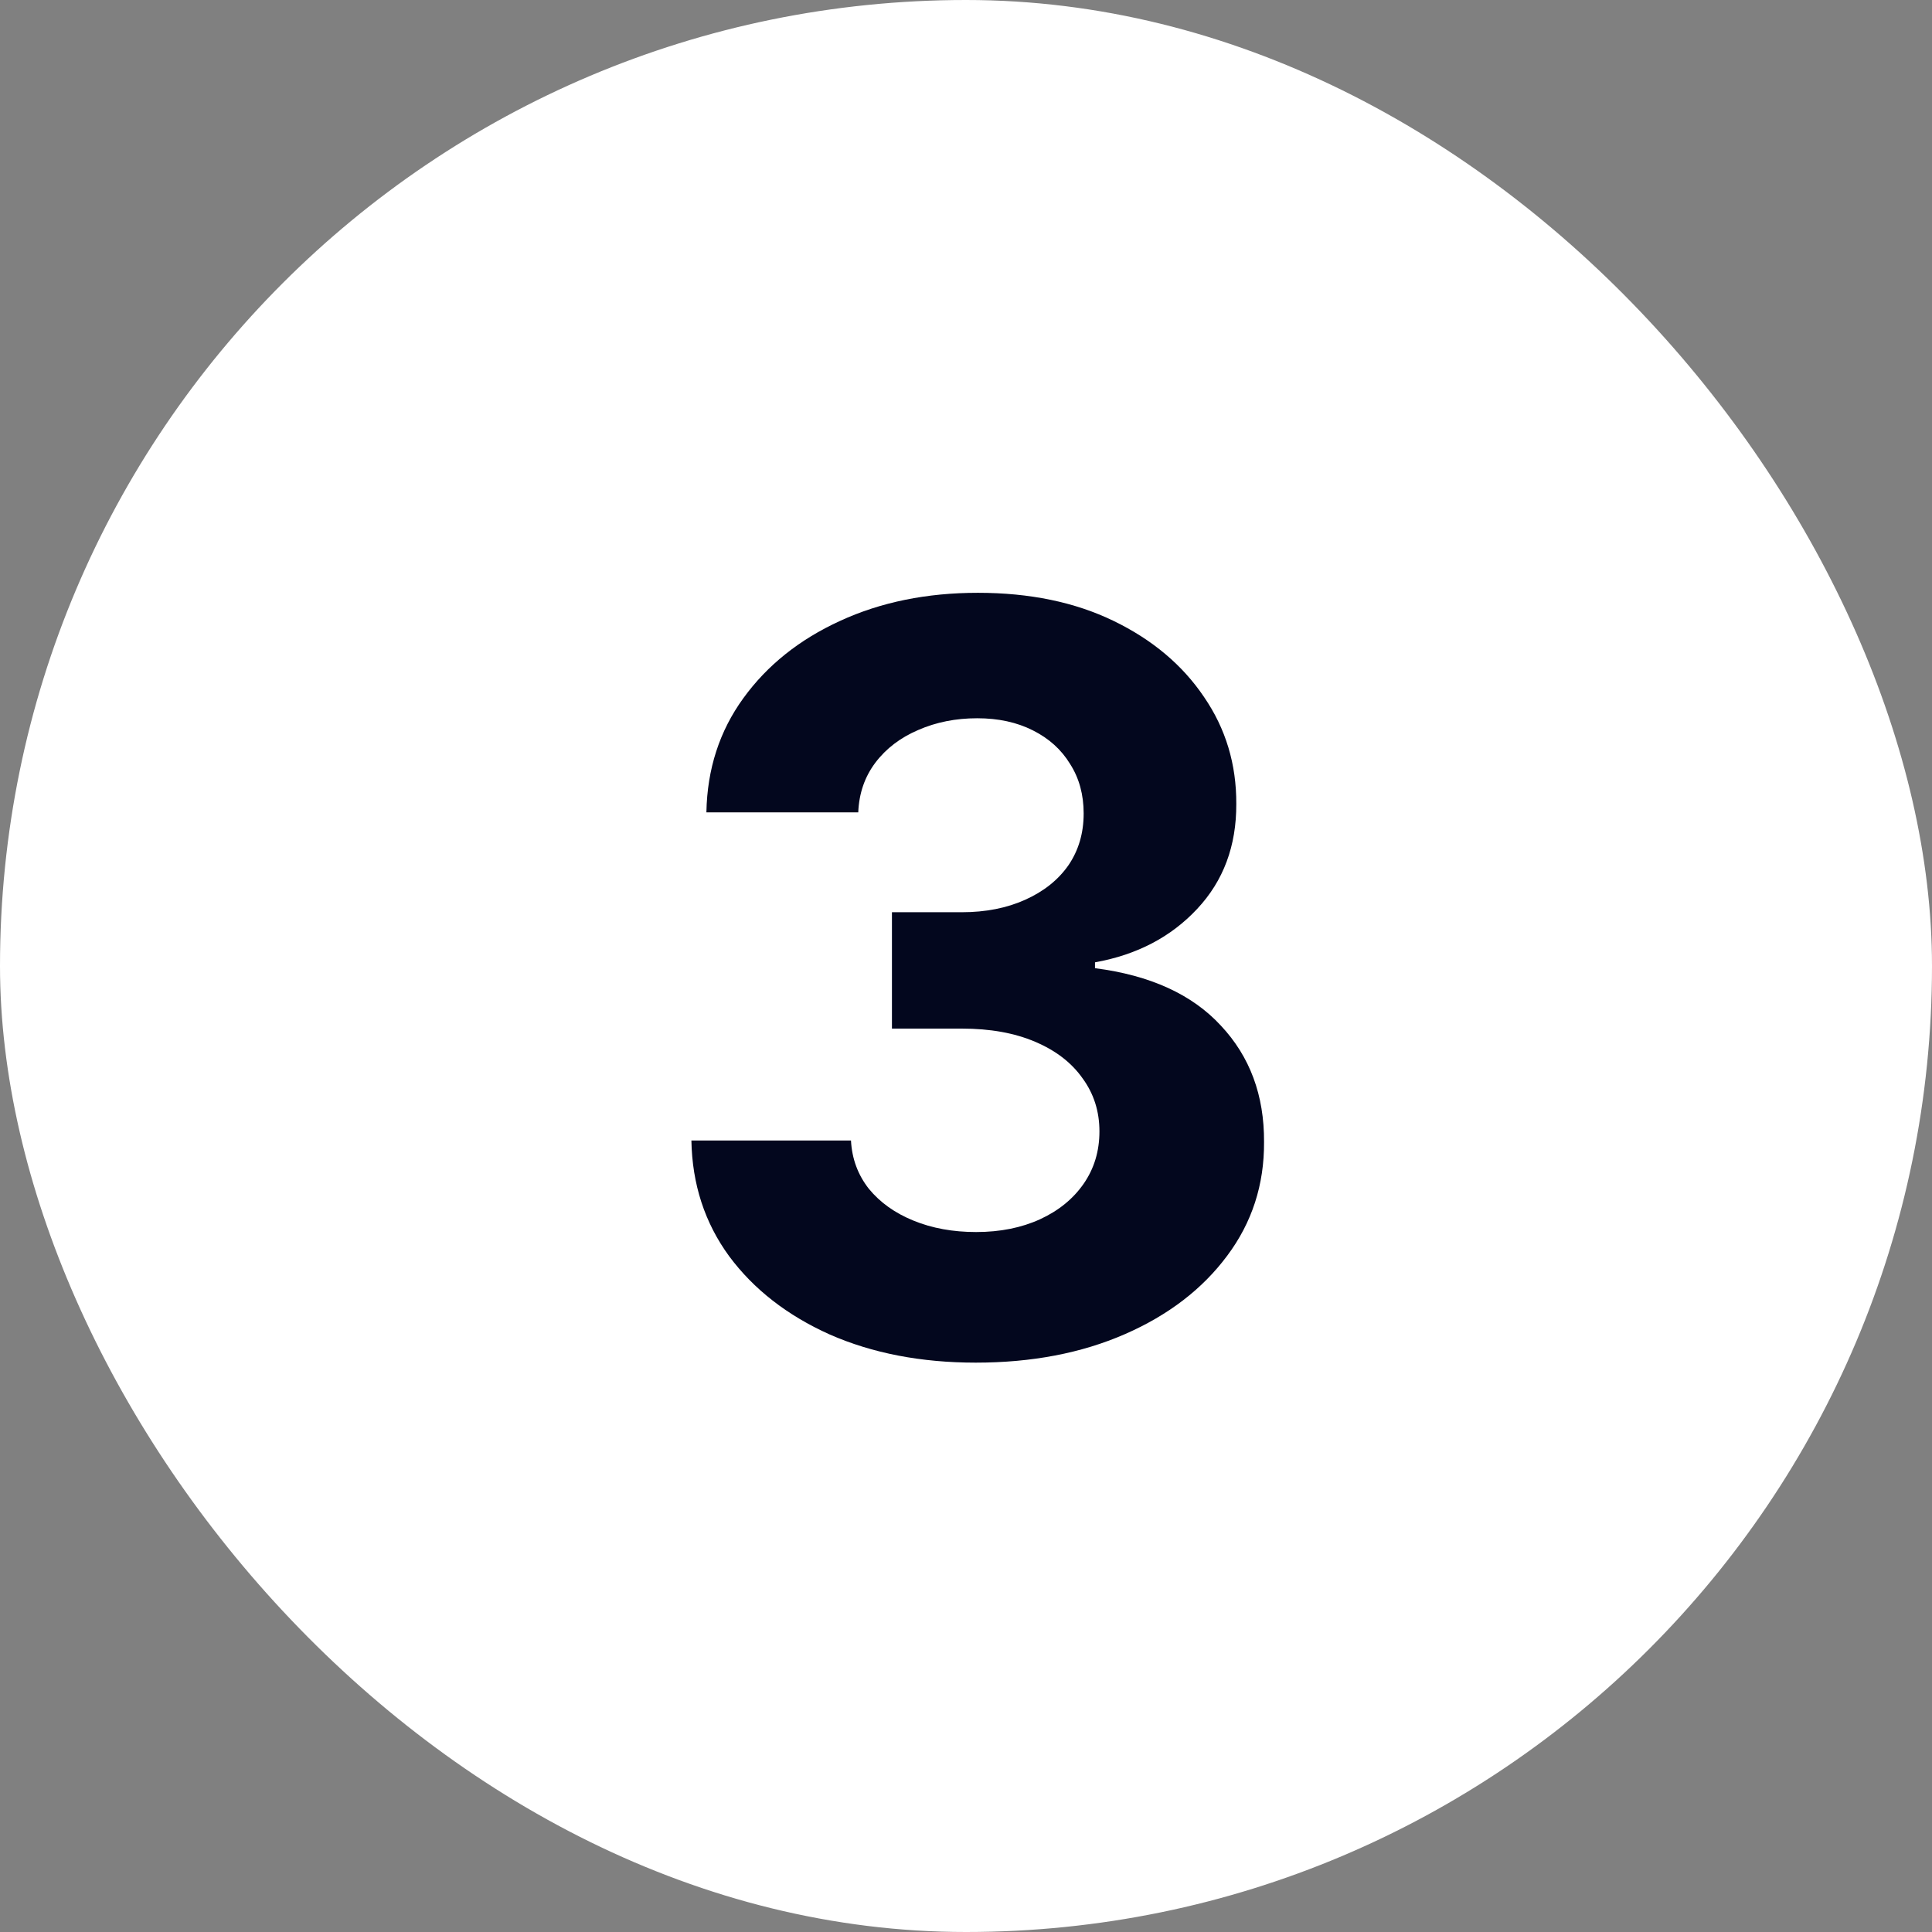
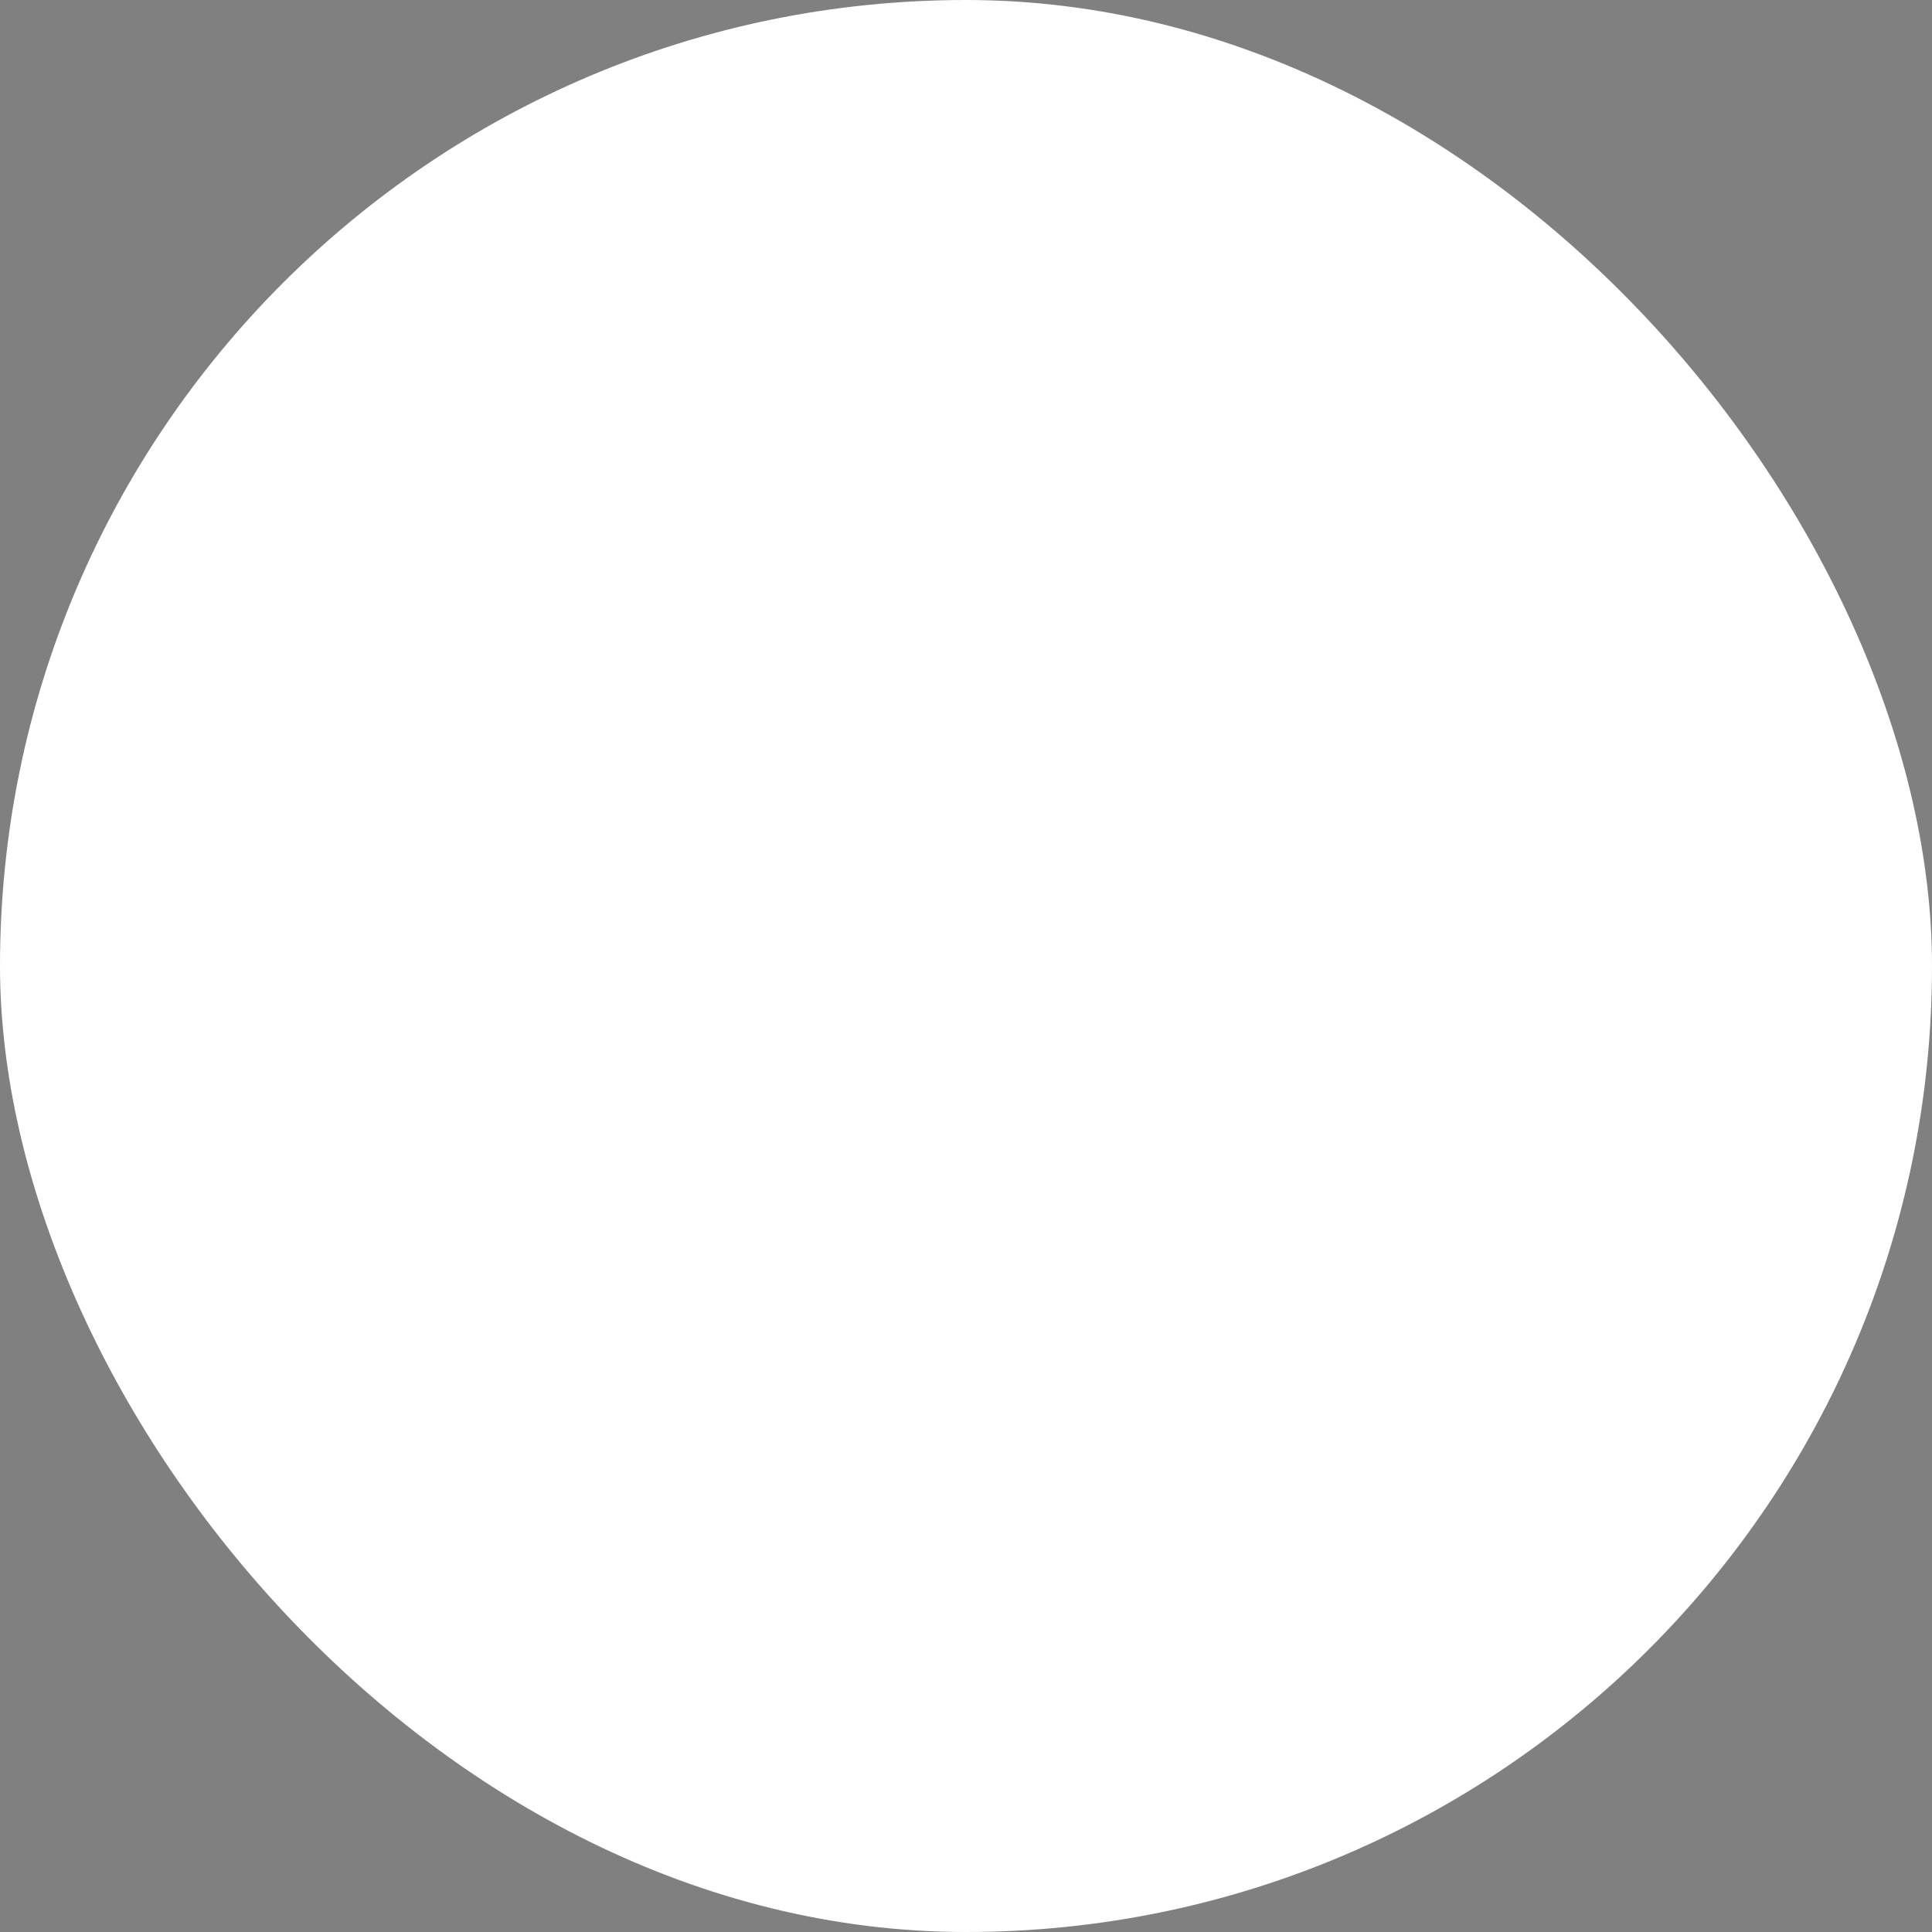
<svg xmlns="http://www.w3.org/2000/svg" width="30" height="30" viewBox="0 0 30 30" fill="none">
  <rect x="0" y="0" width="30" height="30" fill="#808080" stroke="none" />
  <rect width="30" height="30" rx="15" fill="white" />
-   <path d="M15.151 21.159C14.303 21.159 13.547 21.013 12.884 20.722C12.225 20.426 11.704 20.021 11.322 19.506C10.943 18.987 10.748 18.388 10.736 17.71H13.214C13.229 17.994 13.322 18.244 13.492 18.46C13.666 18.672 13.897 18.837 14.185 18.954C14.473 19.072 14.797 19.131 15.157 19.131C15.532 19.131 15.863 19.064 16.151 18.932C16.439 18.799 16.664 18.616 16.827 18.381C16.99 18.146 17.072 17.875 17.072 17.568C17.072 17.258 16.985 16.983 16.81 16.744C16.64 16.502 16.394 16.312 16.072 16.176C15.753 16.04 15.375 15.972 14.935 15.972H13.85V14.165H14.935C15.306 14.165 15.634 14.1 15.918 13.972C16.206 13.843 16.43 13.665 16.589 13.438C16.748 13.206 16.827 12.938 16.827 12.631C16.827 12.339 16.757 12.083 16.617 11.864C16.481 11.64 16.288 11.466 16.038 11.341C15.791 11.216 15.503 11.153 15.174 11.153C14.841 11.153 14.536 11.214 14.259 11.335C13.983 11.453 13.761 11.621 13.594 11.841C13.428 12.061 13.339 12.318 13.327 12.614H10.969C10.981 11.943 11.172 11.352 11.543 10.841C11.914 10.329 12.414 9.93 13.043 9.642C13.676 9.35 14.39 9.205 15.185 9.205C15.988 9.205 16.691 9.35 17.293 9.642C17.895 9.934 18.363 10.328 18.697 10.824C19.034 11.316 19.2 11.869 19.197 12.483C19.2 13.134 18.998 13.678 18.589 14.114C18.183 14.549 17.655 14.826 17.003 14.943V15.034C17.86 15.144 18.511 15.441 18.958 15.926C19.409 16.407 19.632 17.009 19.628 17.733C19.632 18.396 19.441 18.985 19.055 19.5C18.672 20.015 18.144 20.421 17.469 20.716C16.795 21.011 16.022 21.159 15.151 21.159Z" fill="#03071E" />
</svg>